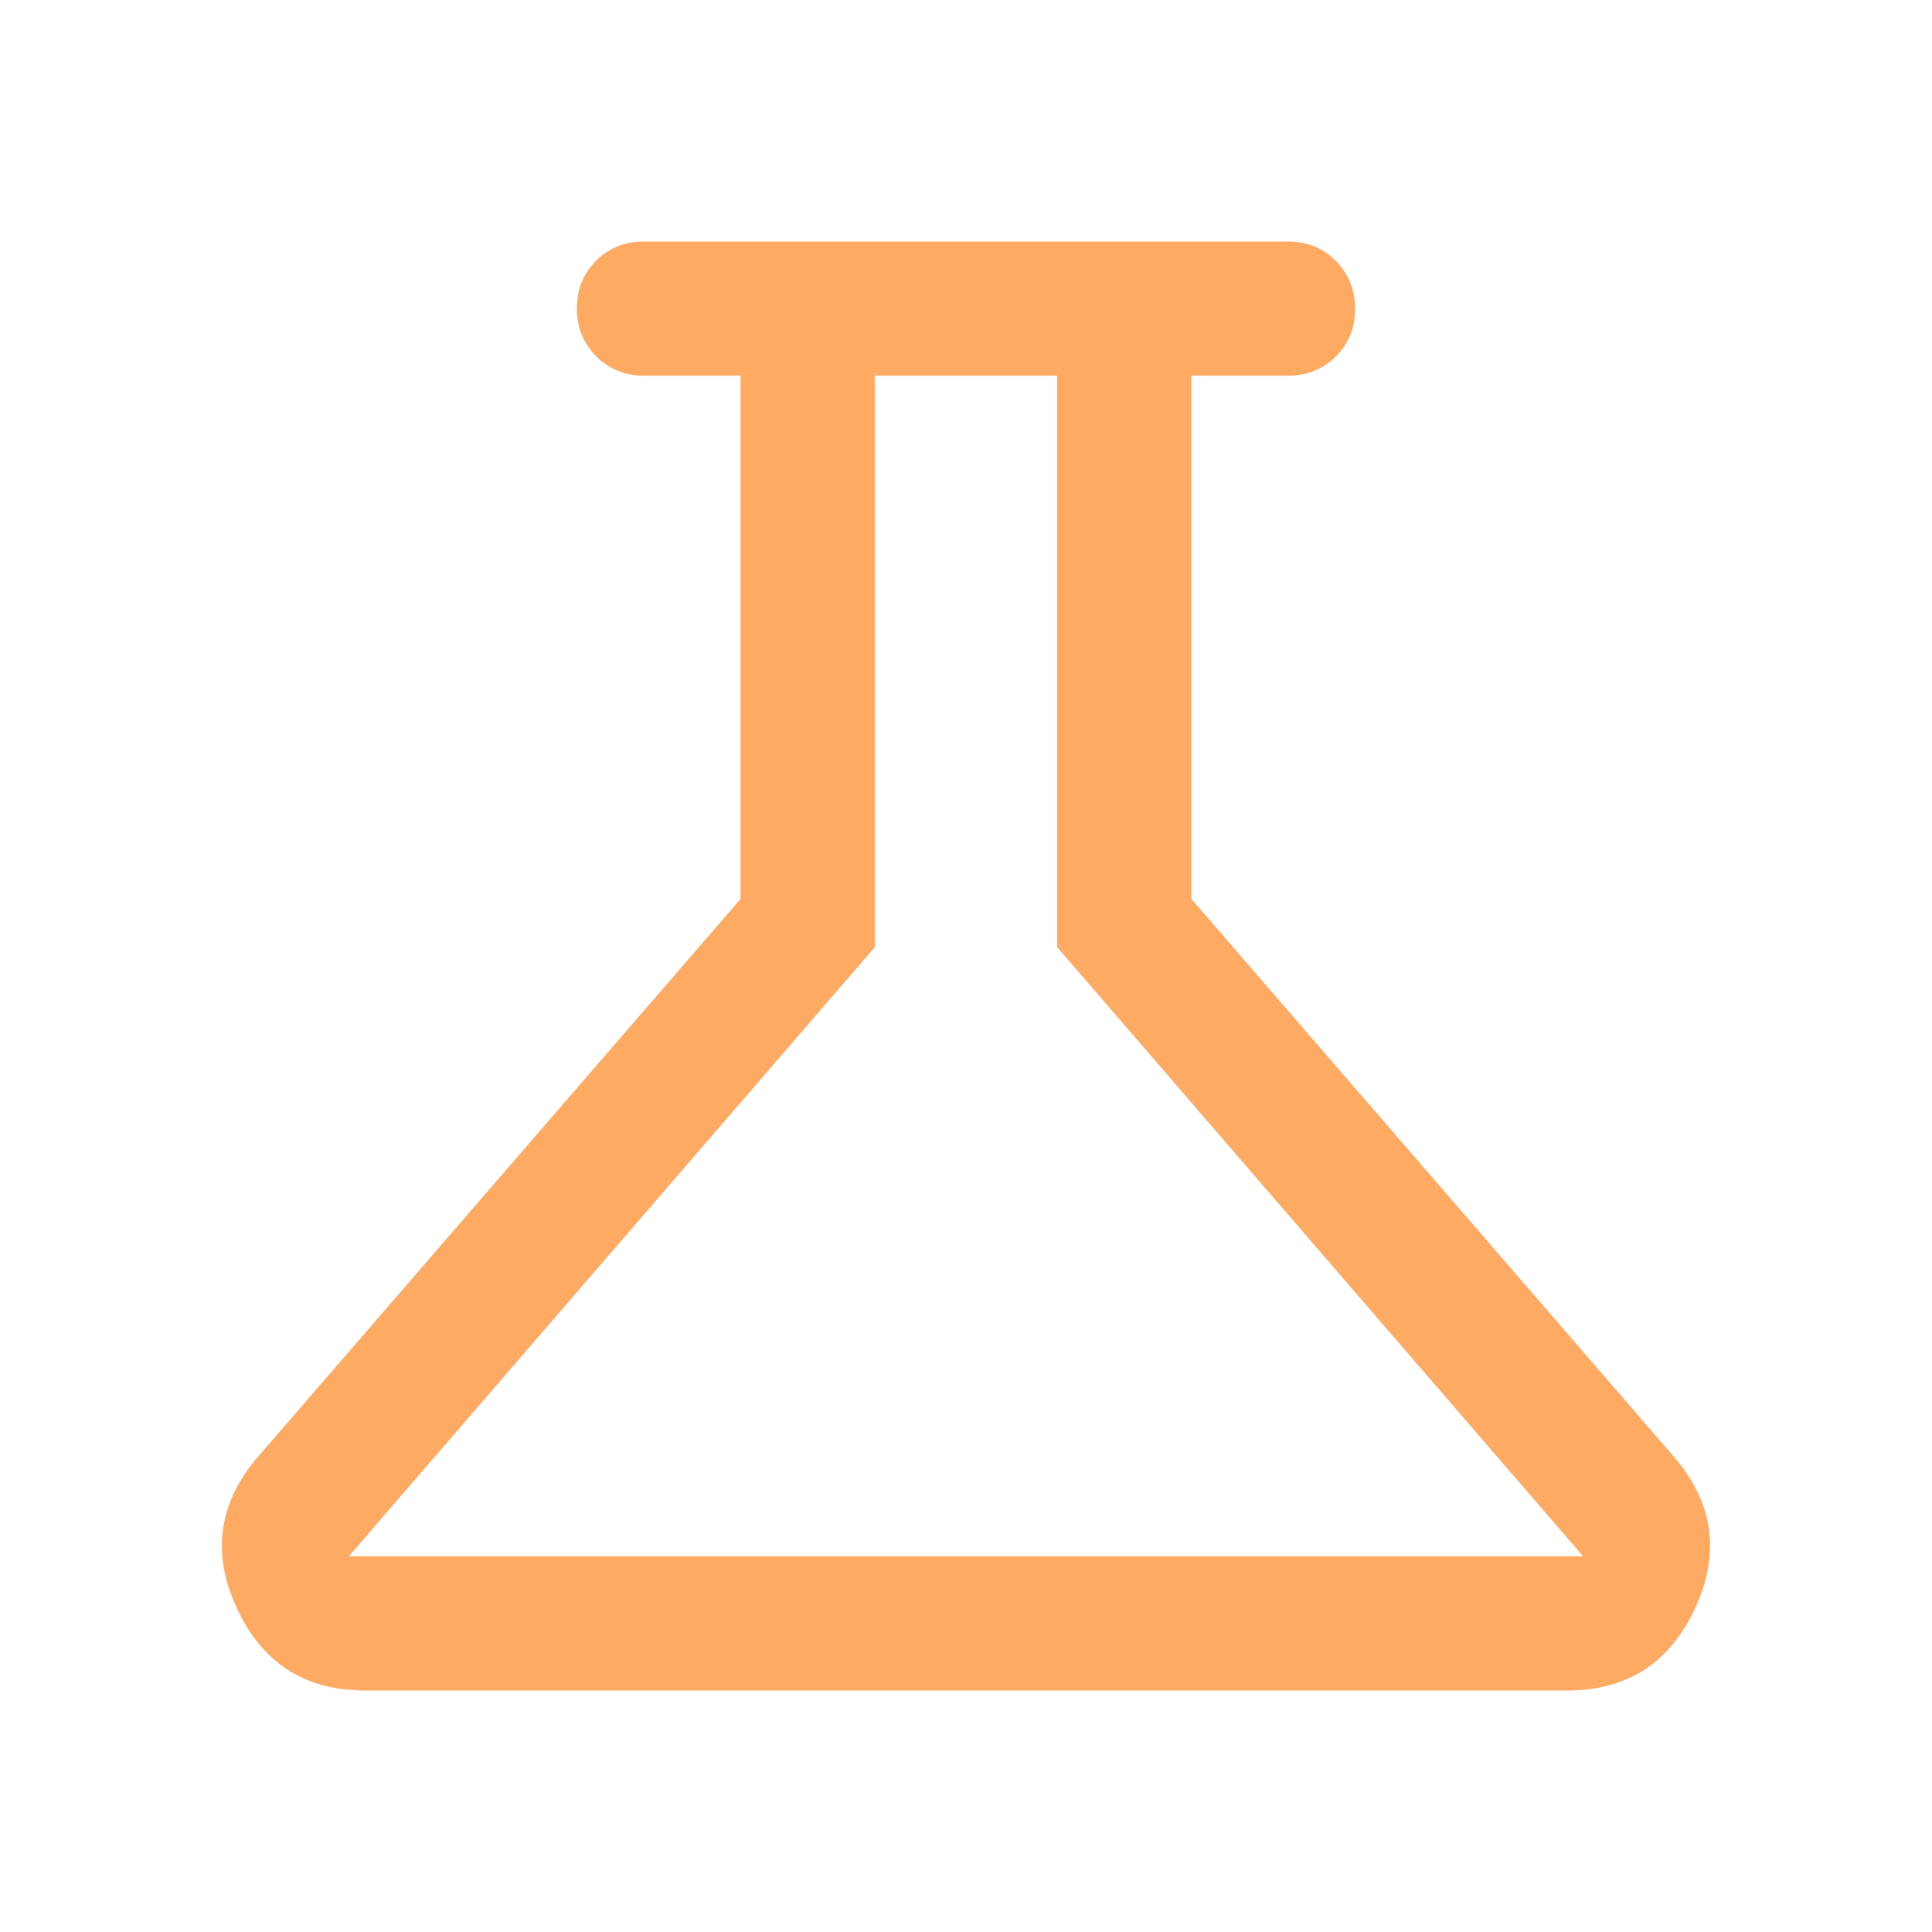
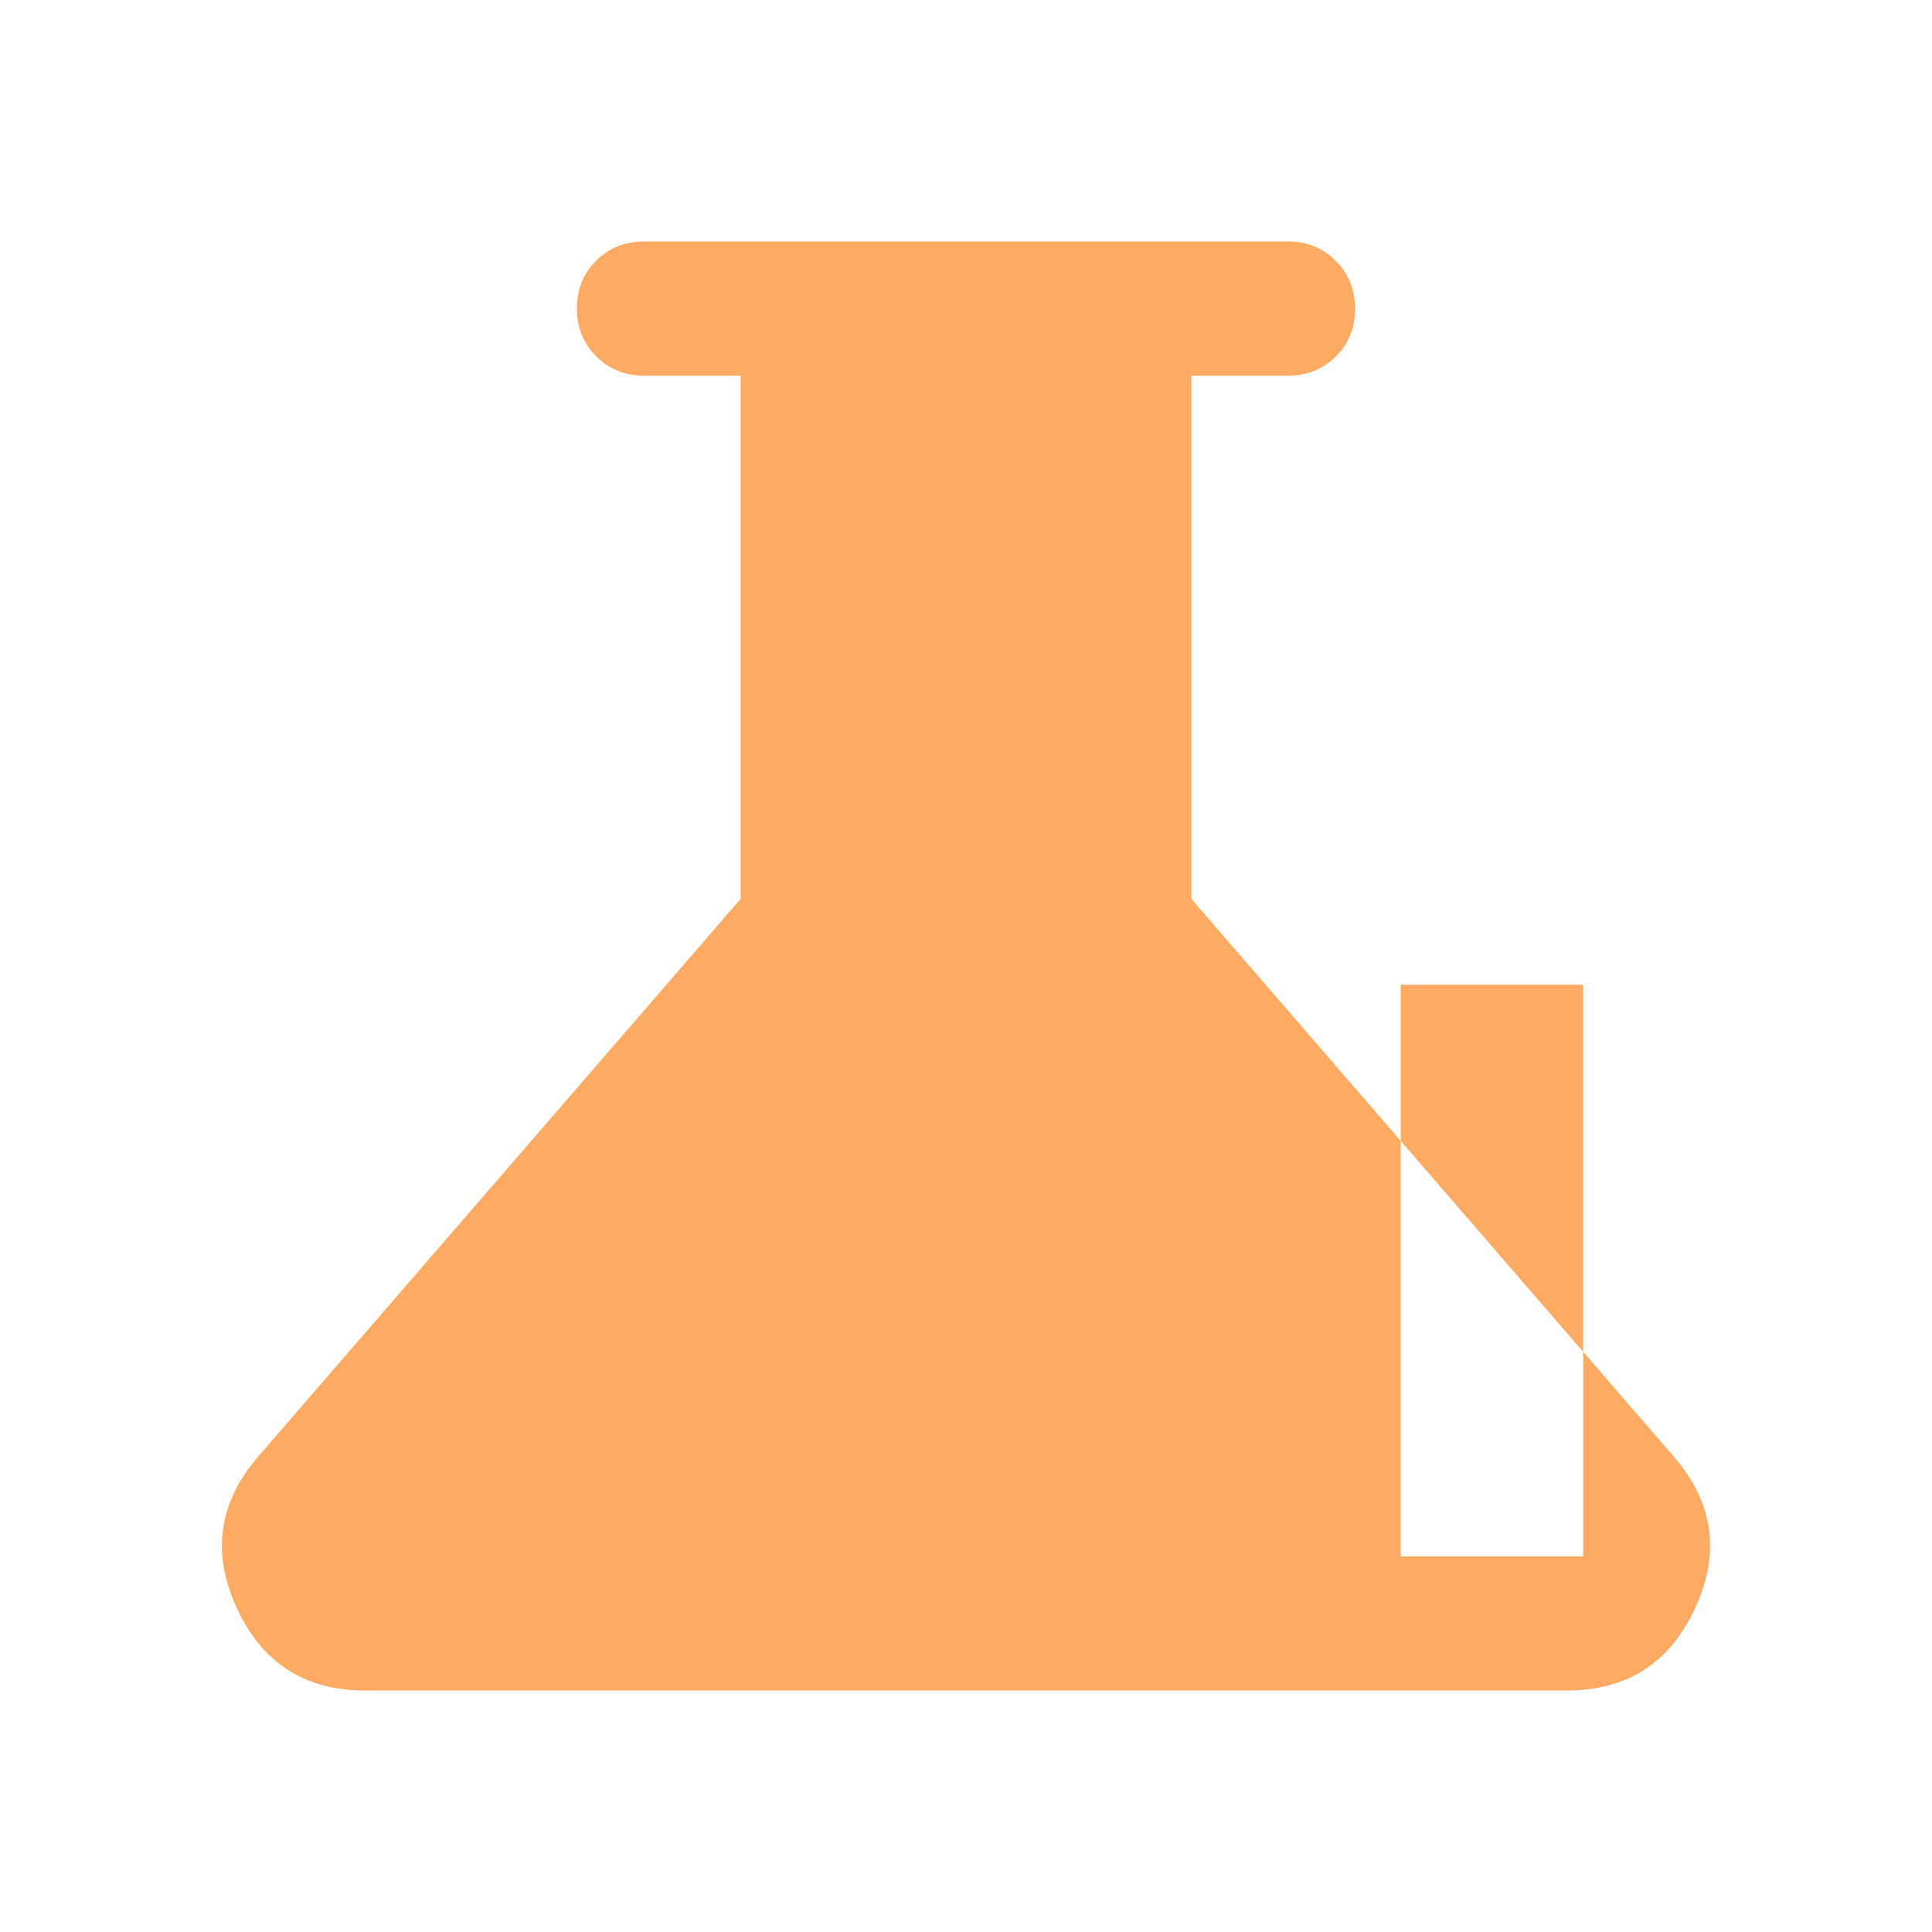
<svg xmlns="http://www.w3.org/2000/svg" height="40px" viewBox="0 -960 960 960" width="40px" fill="#FEAA63">
-   <path d="M181.33-120q-44.85 0-63.76-41.17-18.9-41.16 11.1-75.5L368-513.33v-260h-48q-14.17 0-23.75-9.62t-9.58-23.83q0-14.22 9.58-23.72 9.58-9.5 23.75-9.5h320q14.17 0 23.75 9.62 9.58 9.61 9.58 23.83 0 14.22-9.58 23.72-9.58 9.5-23.75 9.5h-48v260l239.33 276.66q30 34.34 11.1 75.5Q823.52-120 778.67-120H181.33Zm-8-66.67h613.34L525.33-489.33v-284h-90.66v284L173.33-186.67ZM478.67-480Z" />
+   <path d="M181.33-120q-44.85 0-63.76-41.17-18.9-41.16 11.1-75.5L368-513.33v-260h-48q-14.17 0-23.75-9.62t-9.58-23.83q0-14.22 9.58-23.72 9.58-9.5 23.75-9.5h320q14.17 0 23.75 9.62 9.58 9.61 9.58 23.83 0 14.22-9.58 23.72-9.58 9.5-23.75 9.5h-48v260l239.33 276.66q30 34.34 11.1 75.5Q823.52-120 778.67-120H181.33Zm-8-66.67h613.34v-284h-90.66v284L173.33-186.67ZM478.67-480Z" />
</svg>